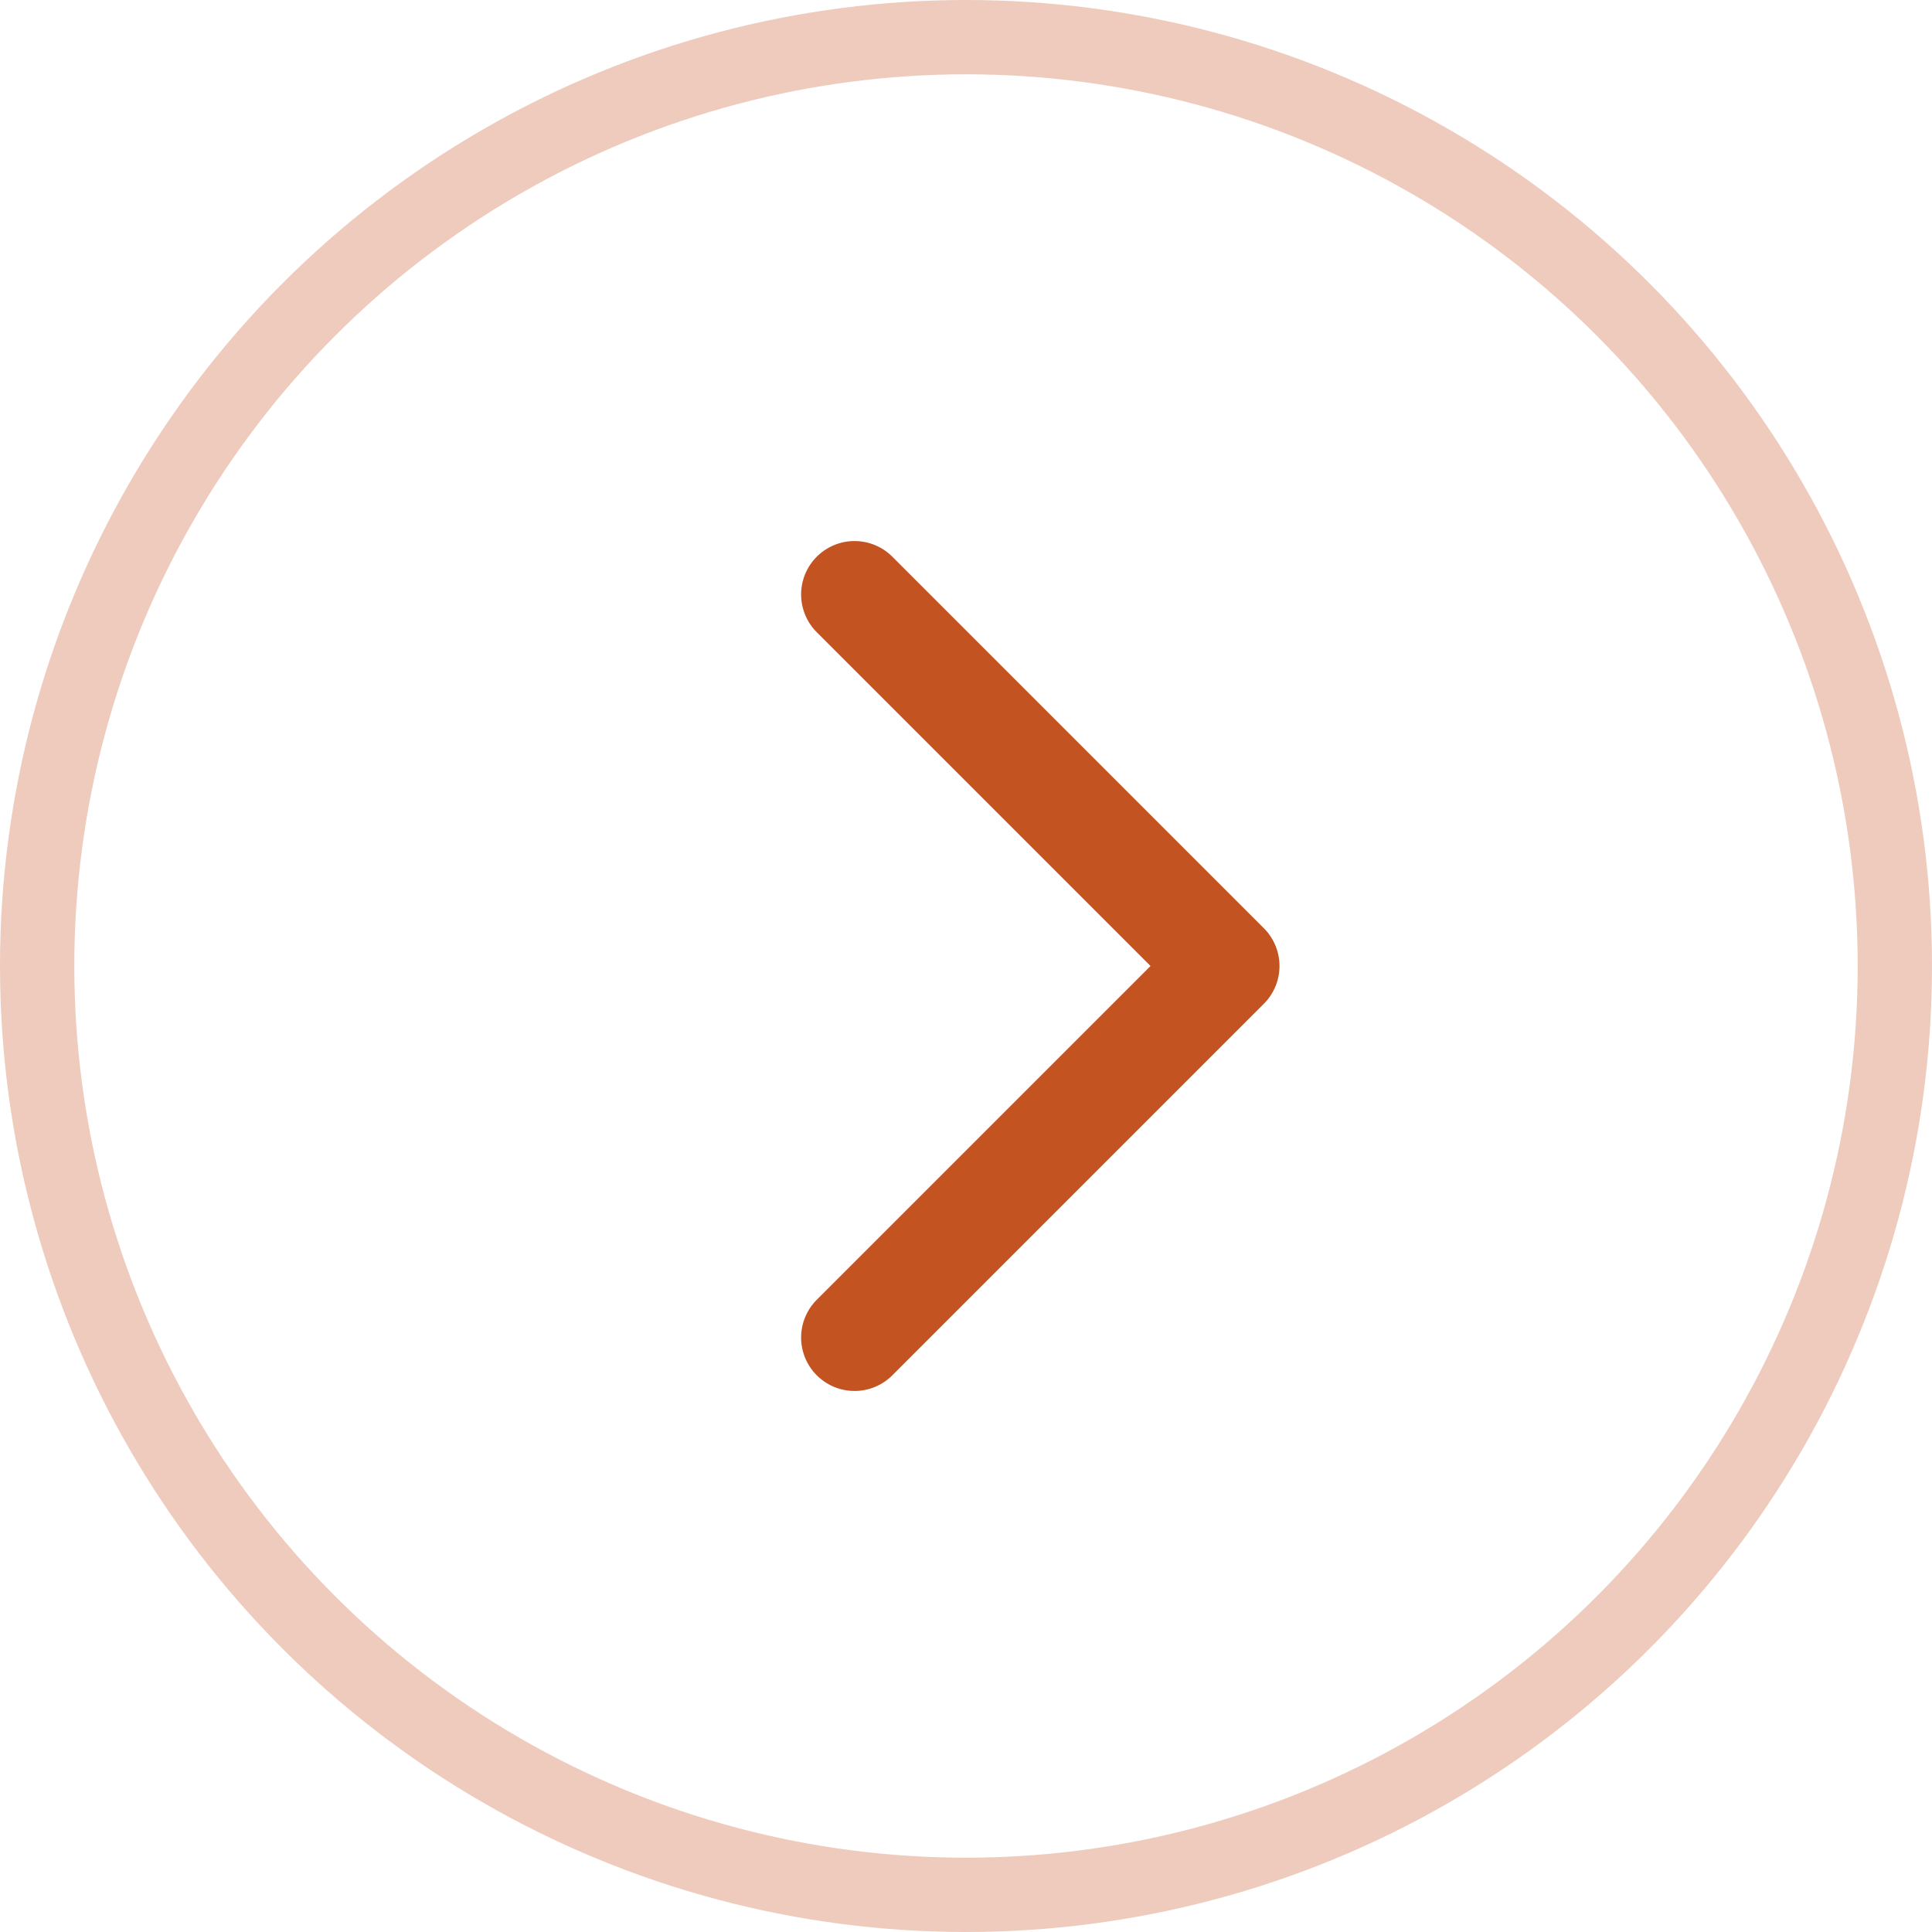
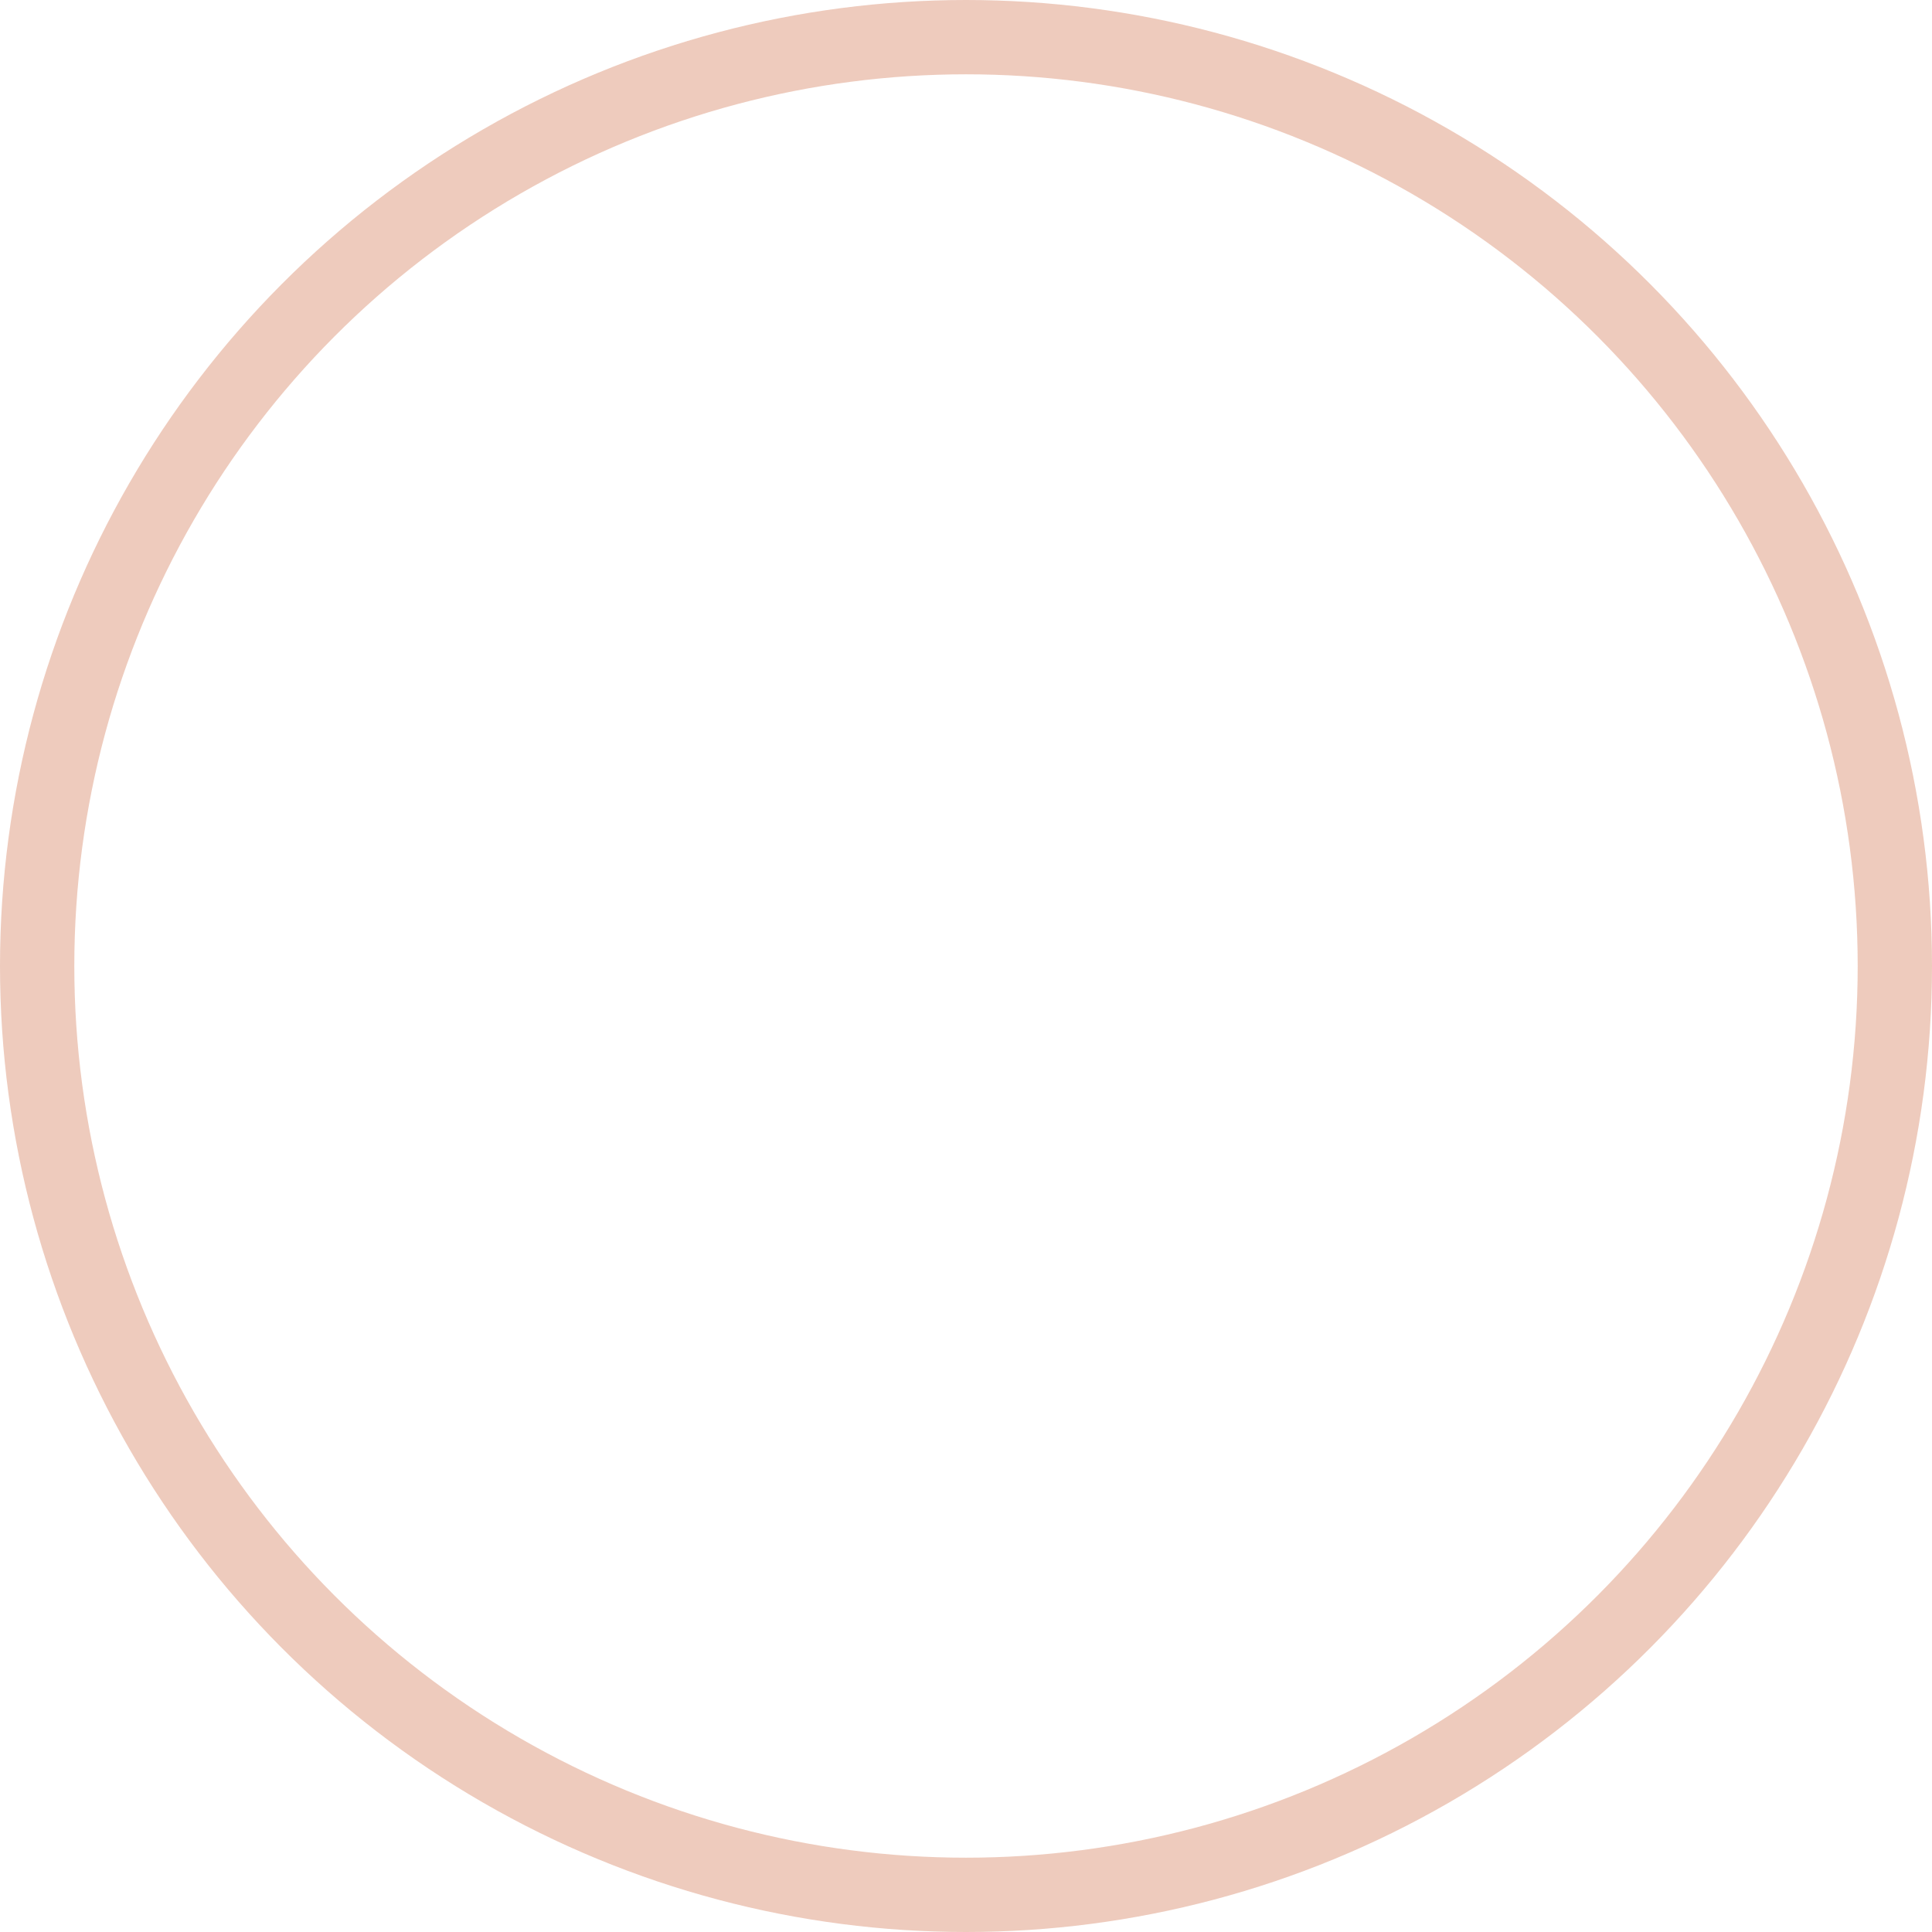
<svg xmlns="http://www.w3.org/2000/svg" width="26" height="26" viewBox="0 0 26 26" fill="none">
  <circle cx="13" cy="13" r="12.5" stroke="#C55322" stroke-opacity="0.3" />
  <g clip-path="url(#clip0_278_25589)">
-     <path d="M11.5 18L16.5 13L11.5 8" stroke="#C45322" stroke-width="1.438" stroke-linecap="round" stroke-linejoin="round" />
-   </g>
+     </g>
  <defs>
    <clipPath id="clip0_278_25589">
      <rect width="20" height="20" fill="white" transform="translate(4 23) rotate(-90)" />
    </clipPath>
  </defs>
</svg>